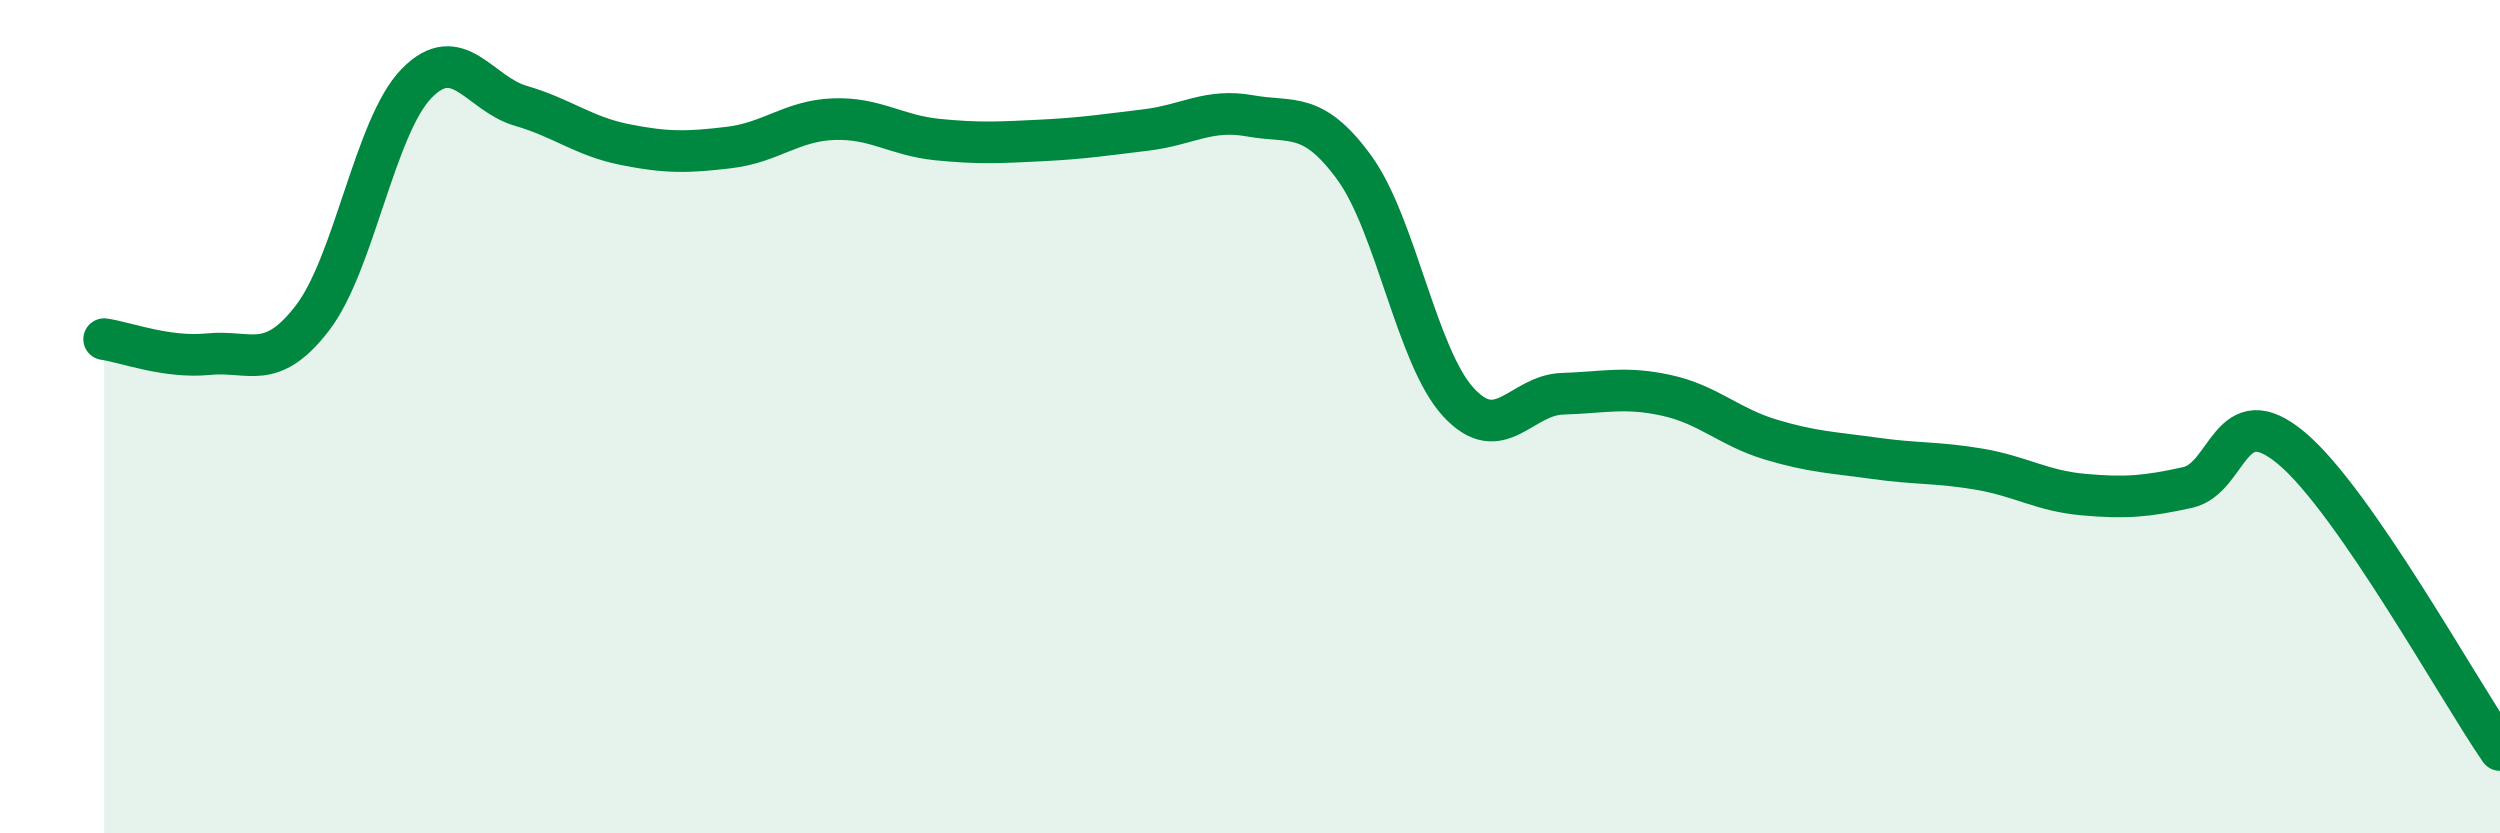
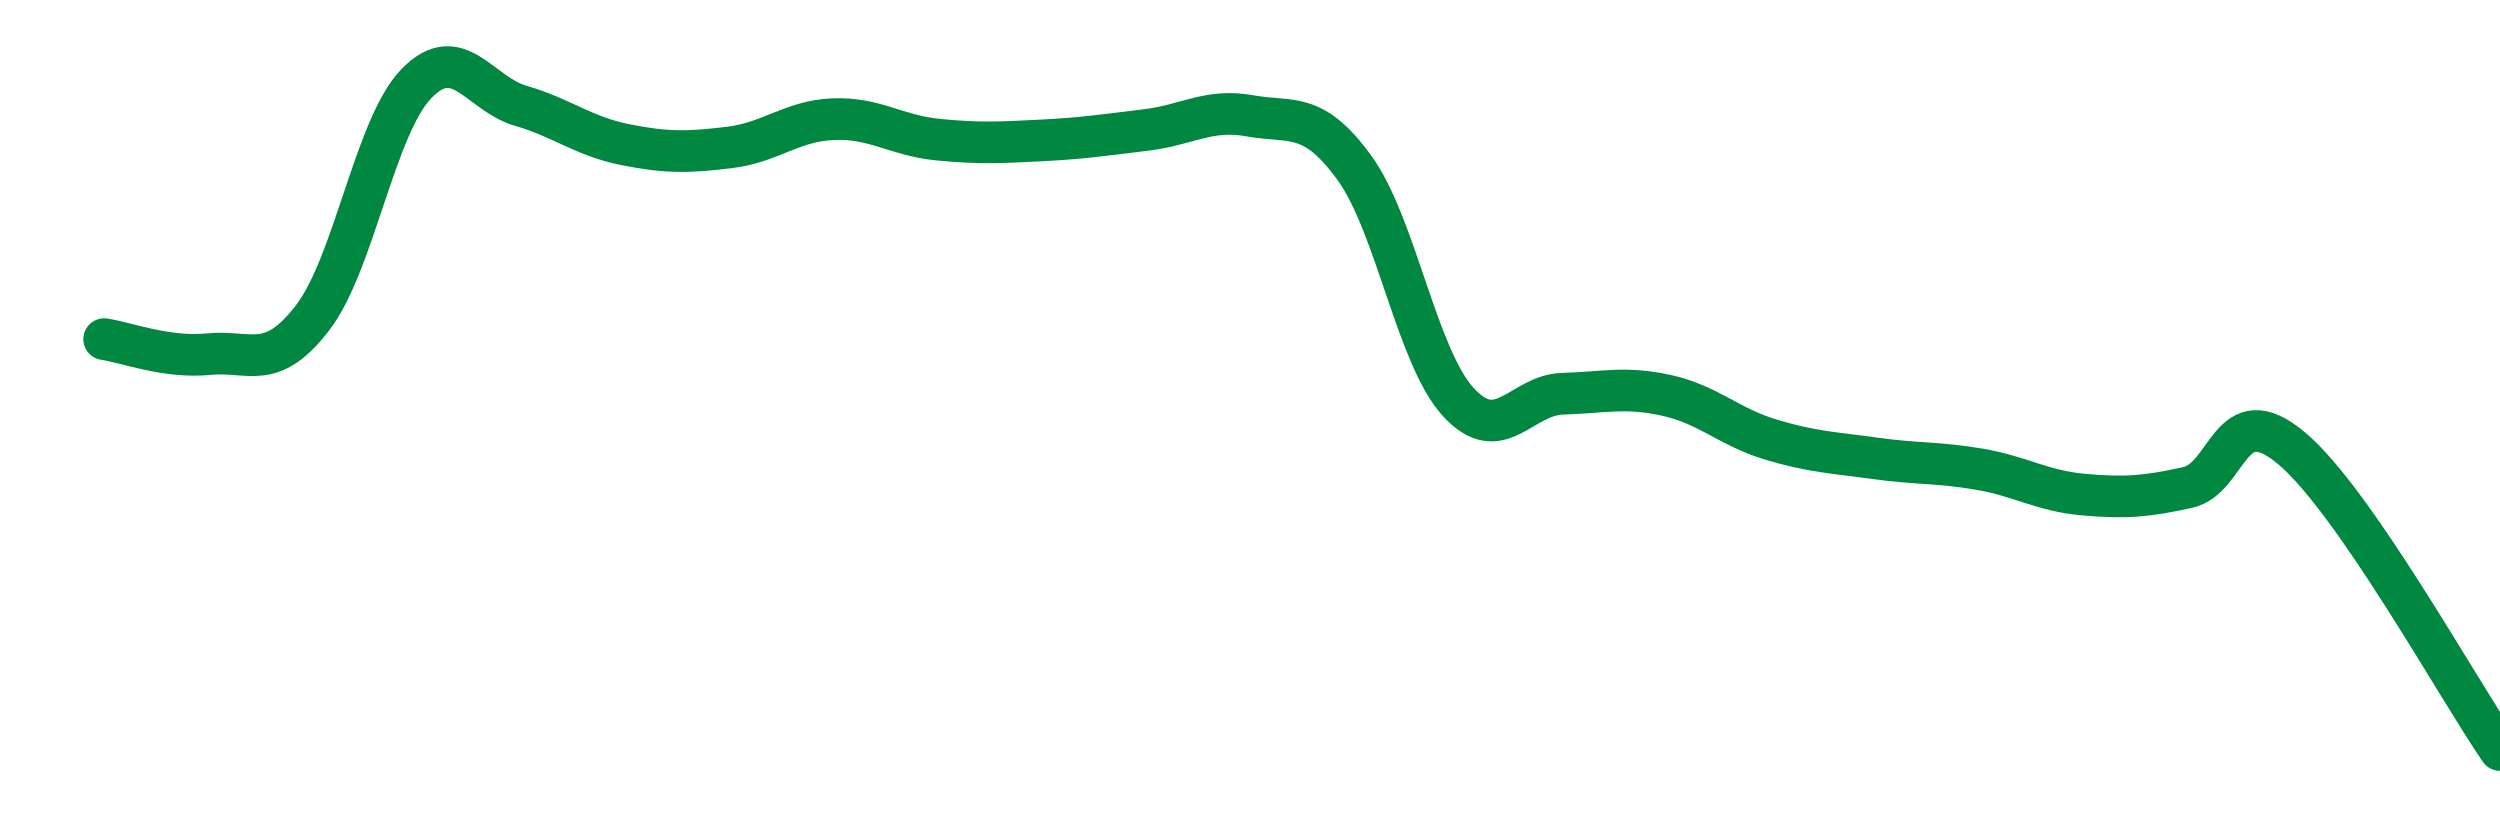
<svg xmlns="http://www.w3.org/2000/svg" width="60" height="20" viewBox="0 0 60 20">
-   <path d="M 2.5,8.14 C 3,8.21 4,8.6 5,8.5 C 6,8.4 6.5,8.93 7.5,7.63 C 8.5,6.33 9,3.02 10,2 C 11,0.98 11.5,2.25 12.5,2.54 C 13.5,2.83 14,3.27 15,3.47 C 16,3.67 16.5,3.66 17.5,3.54 C 18.5,3.42 19,2.9 20,2.86 C 21,2.82 21.5,3.25 22.5,3.35 C 23.5,3.45 24,3.42 25,3.37 C 26,3.32 26.5,3.24 27.5,3.12 C 28.5,3 29,2.6 30,2.78 C 31,2.96 31.5,2.65 32.5,4.02 C 33.5,5.39 34,8.56 35,9.65 C 36,10.74 36.5,9.48 37.5,9.45 C 38.5,9.42 39,9.27 40,9.49 C 41,9.71 41.5,10.25 42.5,10.55 C 43.5,10.85 44,10.86 45,11 C 46,11.14 46.5,11.09 47.5,11.26 C 48.5,11.43 49,11.78 50,11.87 C 51,11.96 51.5,11.92 52.5,11.7 C 53.5,11.48 53.5,9.5 55,10.76 C 56.5,12.02 59,16.55 60,18L60 20L2.5 20Z" fill="#008740" opacity="0.1" stroke-linecap="round" stroke-linejoin="round" />
  <path d="M 2.5,8.14 C 3,8.21 4,8.6 5,8.5 C 6,8.4 6.5,8.93 7.5,7.63 C 8.5,6.33 9,3.02 10,2 C 11,0.98 11.5,2.25 12.5,2.54 C 13.5,2.83 14,3.27 15,3.47 C 16,3.67 16.5,3.66 17.5,3.54 C 18.5,3.42 19,2.9 20,2.86 C 21,2.82 21.5,3.25 22.5,3.35 C 23.5,3.45 24,3.42 25,3.37 C 26,3.32 26.5,3.24 27.5,3.12 C 28.5,3 29,2.6 30,2.78 C 31,2.96 31.5,2.65 32.5,4.02 C 33.5,5.39 34,8.56 35,9.65 C 36,10.74 36.5,9.48 37.5,9.45 C 38.5,9.42 39,9.27 40,9.49 C 41,9.71 41.5,10.25 42.5,10.55 C 43.5,10.85 44,10.86 45,11 C 46,11.14 46.5,11.09 47.5,11.26 C 48.5,11.43 49,11.78 50,11.87 C 51,11.96 51.5,11.92 52.5,11.7 C 53.5,11.48 53.5,9.5 55,10.76 C 56.5,12.02 59,16.55 60,18" stroke="#008740" stroke-width="1" fill="none" stroke-linecap="round" stroke-linejoin="round" />
</svg>